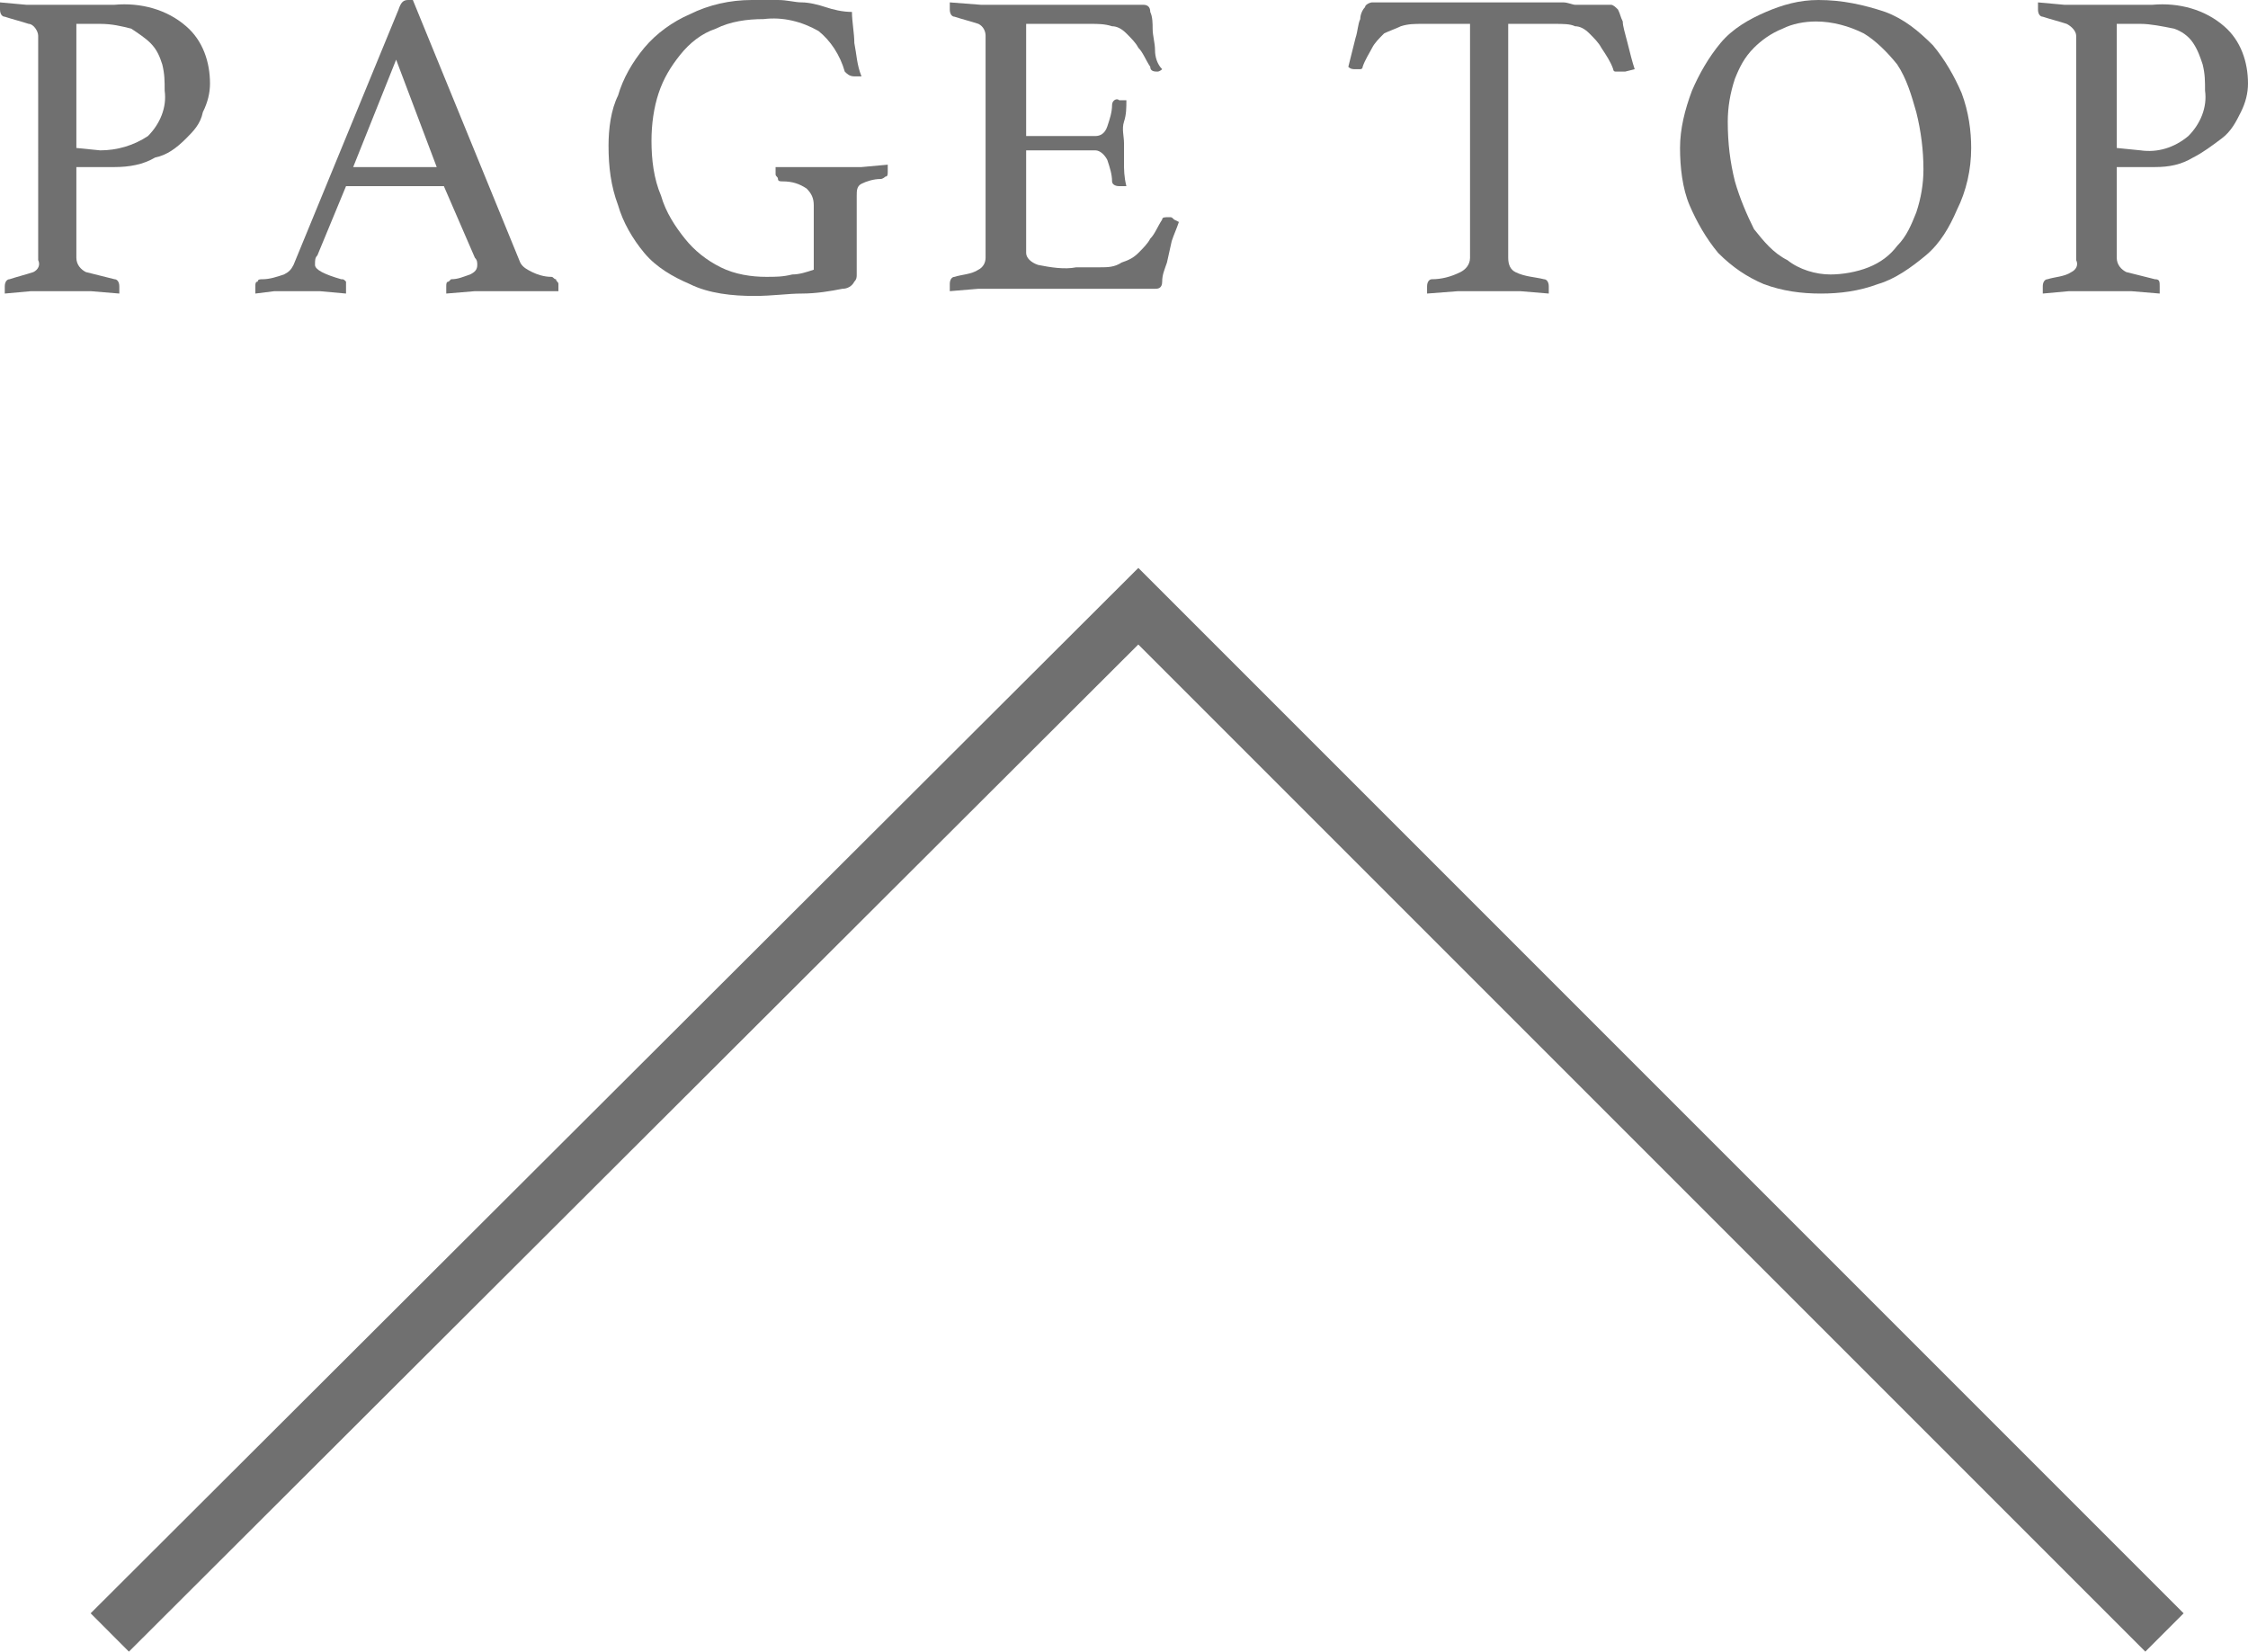
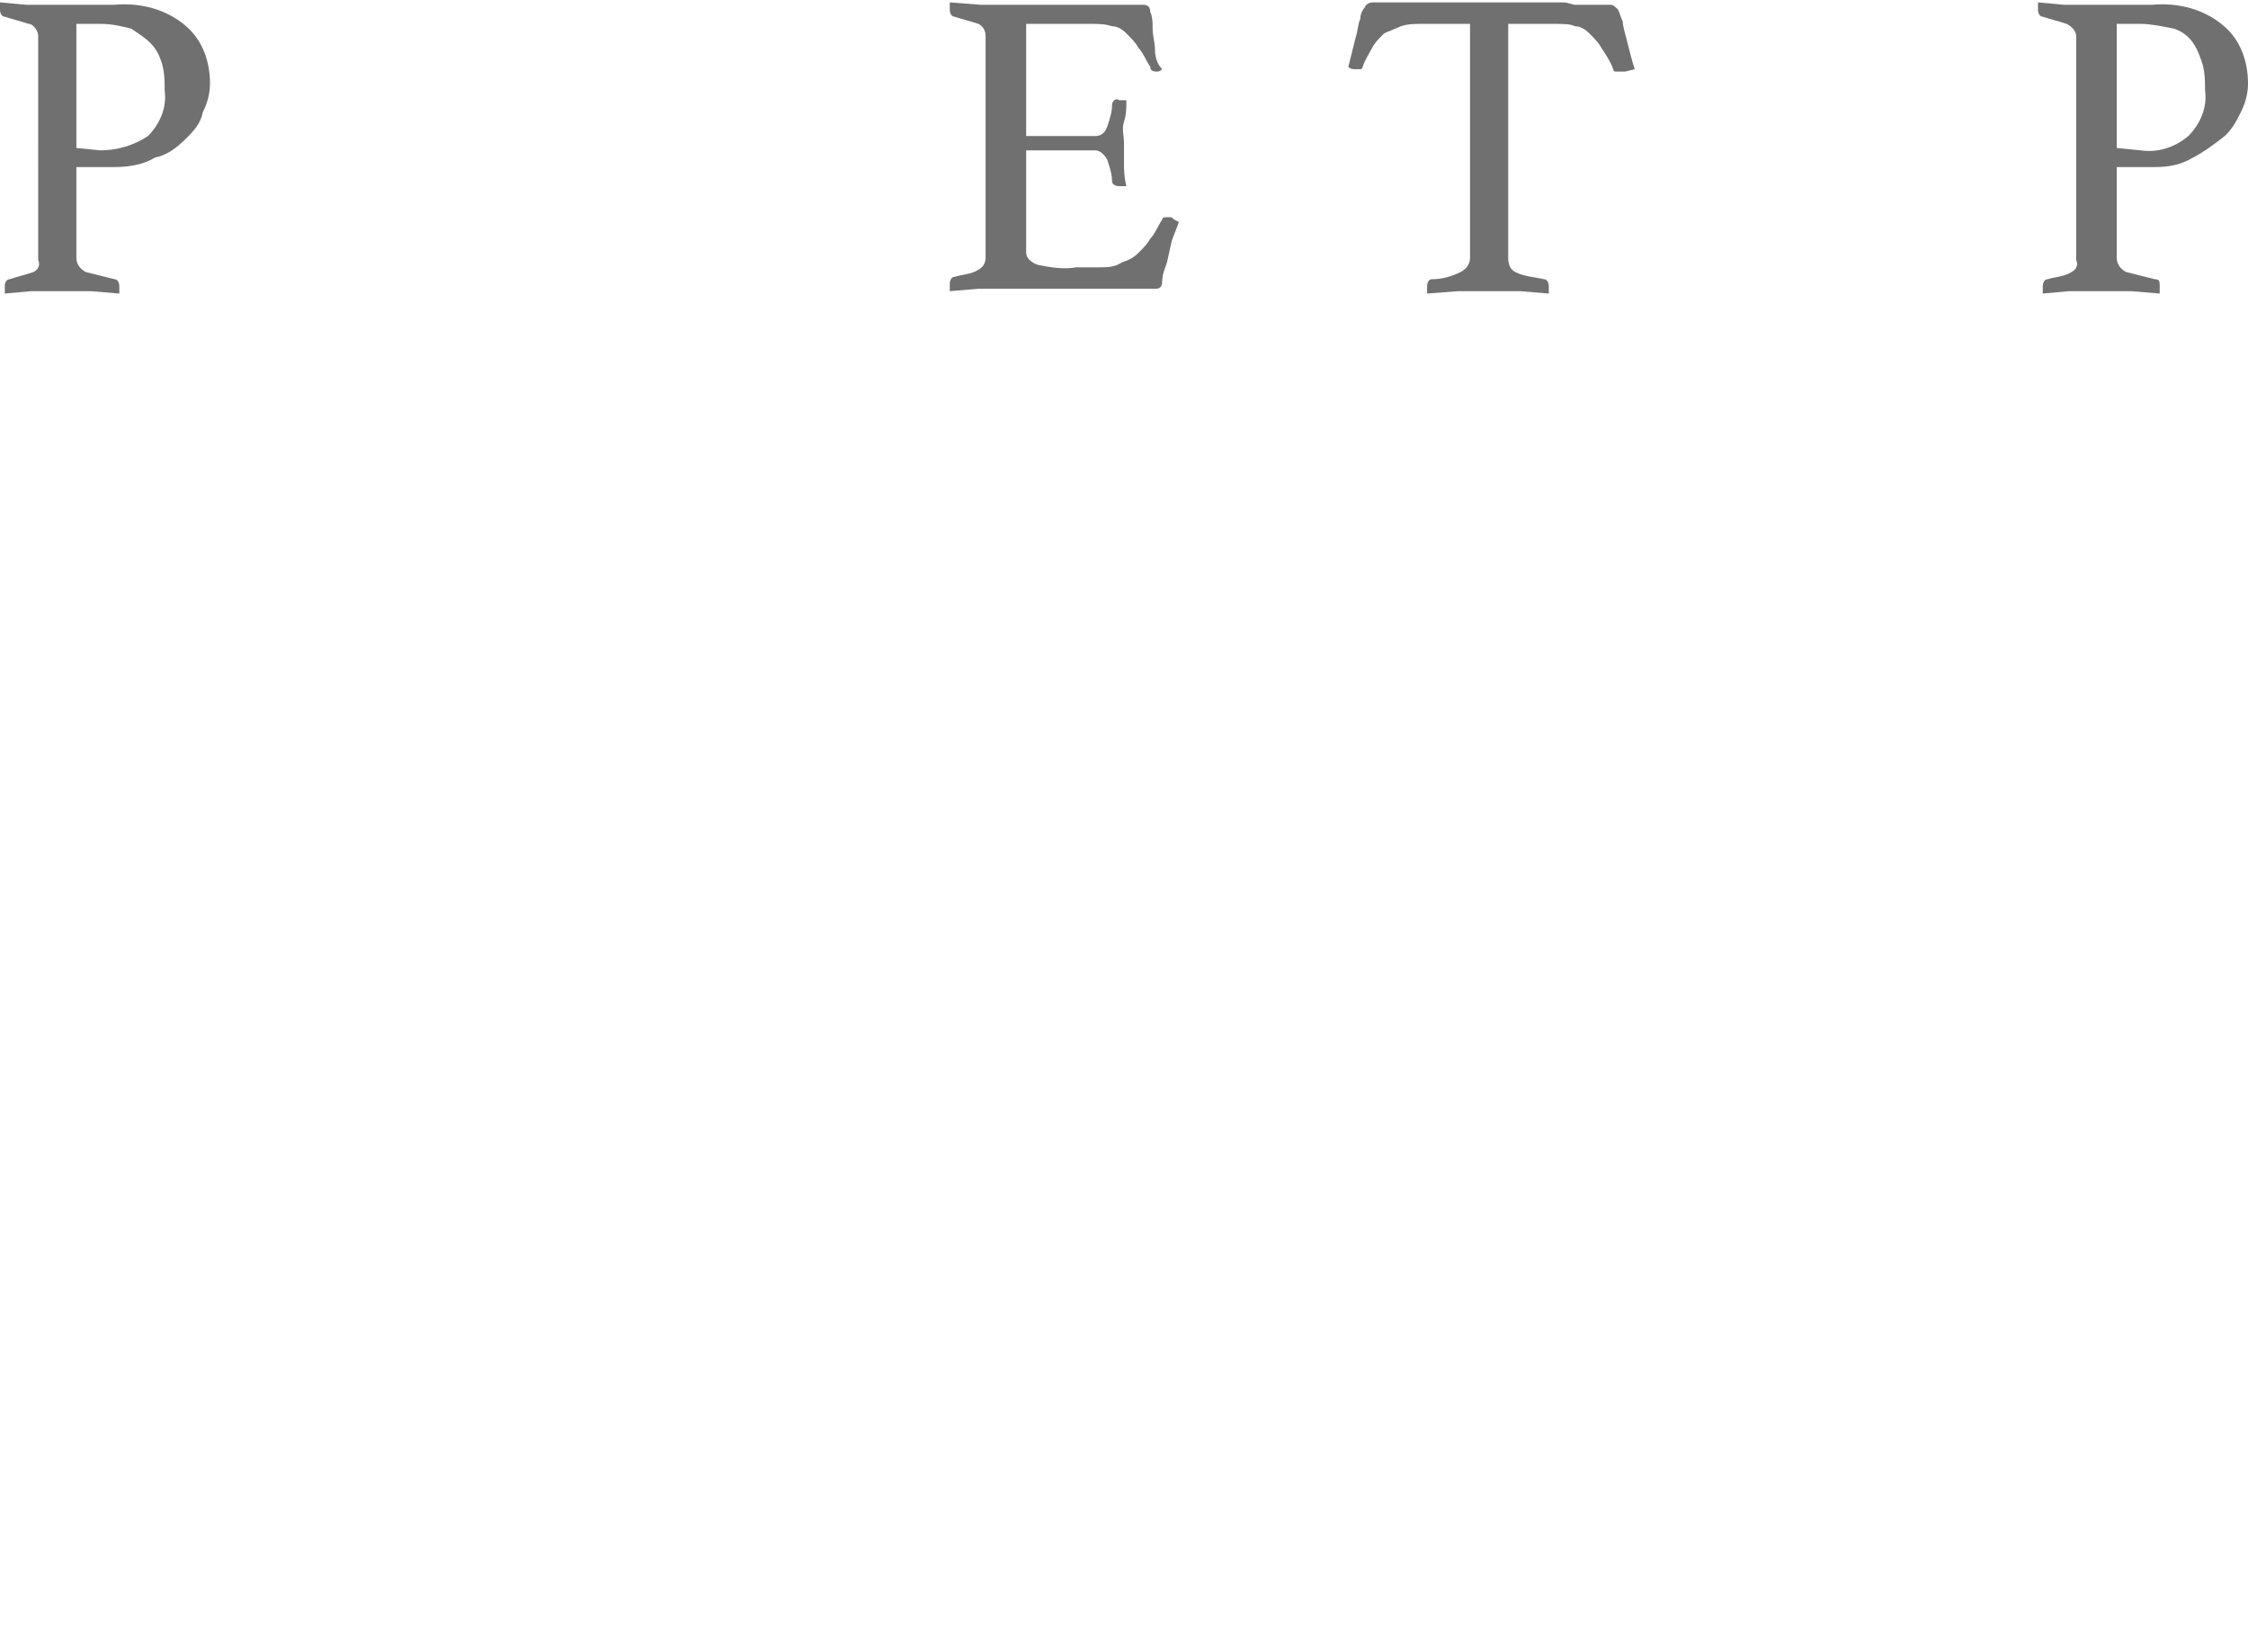
<svg xmlns="http://www.w3.org/2000/svg" version="1.1" id="レイヤー_1" x="0px" y="0px" viewBox="0 0 94.2 69.2" style="enable-background:new 0 0 94.2 69.2;" xml:space="preserve">
  <style type="text/css">
	.st0{fill:#707070;}
	.st1{fill:none;stroke:#707070;stroke-width:2.27;stroke-miterlimit:10;}
</style>
  <g id="レイヤー_2_1_">
    <g id="レイヤー_1-2">
      <path class="st0" d="M3.2,7v3.8c0,0.3,0.2,0.5,0.4,0.6c0.4,0.1,0.8,0.2,1.2,0.3c0.1,0,0.2,0.1,0.2,0.3c0,0.1,0,0.2,0,0.3l-1.2-0.1    H2.4H1.3l-1.1,0.1c0-0.1,0-0.2,0-0.3c0-0.2,0.1-0.3,0.2-0.3c0.3-0.1,0.7-0.2,1-0.3c0.2-0.1,0.3-0.3,0.2-0.5V1.5    c0-0.2-0.2-0.5-0.4-0.5c-0.3-0.1-0.7-0.2-1-0.3C0.1,0.7,0,0.6,0,0.4c0-0.1,0-0.2,0-0.3l1.1,0.1h1.1h2.6c1.1-0.1,2.2,0.2,3,0.9    c0.7,0.6,1,1.5,1,2.4c0,0.4-0.1,0.8-0.3,1.2C8.4,5.2,8.1,5.5,7.8,5.8C7.4,6.2,7,6.5,6.5,6.6C6,6.9,5.4,7,4.8,7H3.2z M4.2,6.3    c0.7,0,1.4-0.2,2-0.6C6.7,5.2,7,4.5,6.9,3.8c0-0.4,0-0.7-0.1-1.1C6.7,2.4,6.6,2.1,6.3,1.8C6.1,1.6,5.8,1.4,5.5,1.2    C5.1,1.1,4.7,1,4.2,1h-1v5.2L4.2,6.3z" />
-       <path class="st0" d="M18.6,7.8h-4.1l-1.2,2.9c-0.1,0.1-0.1,0.2-0.1,0.4c0,0.2,0.4,0.4,1.1,0.6c0.1,0,0.1,0,0.2,0.1    c0,0.1,0,0.1,0,0.2c0,0.1,0,0.2,0,0.3l-1.1-0.1h-1.1h-0.8l-0.8,0.1c0-0.1,0-0.2,0-0.3c0-0.1,0-0.2,0.1-0.2c0-0.1,0.1-0.1,0.2-0.1    c0.3,0,0.6-0.1,0.9-0.2c0.2-0.1,0.3-0.2,0.4-0.4l4.4-10.7C16.8,0.1,16.9,0,17.1,0h0.2l4.5,11c0.1,0.2,0.3,0.3,0.5,0.4    c0.2,0.1,0.5,0.2,0.8,0.2c0.1,0,0.1,0.1,0.2,0.1c0,0.1,0.1,0.1,0.1,0.2c0,0.1,0,0.2,0,0.3l-1.2,0h-1.1h-1.2l-1.2,0.1    c0-0.1,0-0.2,0-0.3c0-0.1,0-0.2,0.1-0.2c0,0,0.1-0.1,0.1-0.1c0.3,0,0.5-0.1,0.8-0.2c0.2-0.1,0.3-0.2,0.3-0.4c0-0.1,0-0.2-0.1-0.3    L18.6,7.8z M18.3,7l-1.7-4.5L14.8,7H18.3z" />
-       <path class="st0" d="M35.3,12.1c-0.5,0.1-1.1,0.2-1.7,0.2s-1.2,0.1-2,0.1c-0.9,0-1.9-0.1-2.7-0.5c-0.7-0.3-1.4-0.7-1.9-1.3    c-0.5-0.6-0.9-1.3-1.1-2c-0.3-0.8-0.4-1.6-0.4-2.5c0-0.7,0.1-1.5,0.4-2.1c0.2-0.7,0.6-1.4,1.1-2c0.5-0.6,1.2-1.1,1.9-1.4    C29.7,0.2,30.6,0,31.5,0c0.4,0,0.7,0,1.1,0s0.7,0.1,1,0.1s0.7,0.1,1,0.2s0.7,0.2,1.1,0.2c0,0.4,0.1,0.9,0.1,1.3    c0.1,0.5,0.1,0.9,0.3,1.4c0,0-0.1,0-0.1,0h-0.2c-0.2,0-0.3-0.1-0.4-0.2c-0.2-0.7-0.6-1.3-1.1-1.7c-0.7-0.4-1.5-0.6-2.3-0.5    c-0.7,0-1.4,0.1-2,0.4c-0.6,0.2-1.1,0.6-1.5,1.1c-0.4,0.5-0.7,1-0.9,1.6c-0.2,0.6-0.3,1.3-0.3,2c0,0.8,0.1,1.6,0.4,2.3    c0.2,0.7,0.6,1.3,1,1.8c0.4,0.5,0.9,0.9,1.5,1.2c0.6,0.3,1.3,0.4,1.9,0.4c0.4,0,0.7,0,1.1-0.1c0.3,0,0.6-0.1,0.9-0.2V8.6    c0-0.3-0.1-0.5-0.3-0.7c-0.3-0.2-0.6-0.3-1-0.3c-0.1,0-0.2,0-0.2-0.1c0-0.1-0.1-0.1-0.1-0.2c0-0.1,0-0.2,0-0.3L33.9,7H35h1.1    l1.1-0.1c0,0.1,0,0.2,0,0.3c0,0.1,0,0.2-0.1,0.2c0,0-0.1,0.1-0.2,0.1c-0.3,0-0.6,0.1-0.8,0.2c-0.2,0.1-0.2,0.3-0.2,0.5v3.3    c0,0.1,0,0.2-0.1,0.3C35.7,12,35.5,12.1,35.3,12.1z" />
      <path class="st0" d="M43,1v4.7h2.9c0.2,0,0.4-0.1,0.5-0.4c0.1-0.3,0.2-0.6,0.2-0.9c0-0.2,0.2-0.3,0.3-0.2c0,0,0,0,0,0h0.2h0.1    c0,0.3,0,0.6-0.1,0.9s0,0.6,0,0.9s0,0.5,0,0.8s0,0.6,0.1,1c-0.1,0-0.2,0-0.3,0c-0.2,0-0.3-0.1-0.3-0.2c0-0.3-0.1-0.6-0.2-0.9    c-0.1-0.2-0.3-0.4-0.5-0.4H43v4.3c0,0.2,0.2,0.4,0.5,0.5c0.5,0.1,1.1,0.2,1.6,0.1h1c0.3,0,0.6,0,0.9-0.2c0.3-0.1,0.5-0.2,0.7-0.4    c0.2-0.2,0.4-0.4,0.5-0.6c0.2-0.2,0.3-0.5,0.5-0.8c0-0.1,0.1-0.1,0.3-0.1c0.1,0,0.1,0,0.2,0.1l0.2,0.1c-0.1,0.3-0.2,0.5-0.3,0.8    l-0.2,0.9c-0.1,0.3-0.2,0.5-0.2,0.8s-0.2,0.3-0.3,0.3H48c-0.2,0-0.4,0-0.6,0h-0.7h-4.6H41l-1.2,0.1c0-0.1,0-0.2,0-0.3    c0-0.2,0.1-0.3,0.2-0.3c0.3-0.1,0.7-0.1,1-0.3c0.2-0.1,0.3-0.3,0.3-0.5V1.5c0-0.2-0.1-0.4-0.3-0.5c-0.3-0.1-0.7-0.2-1-0.3    c-0.1,0-0.2-0.1-0.2-0.3c0-0.1,0-0.1,0-0.2V0.1l1.3,0.1c0.4,0,0.7,0,1,0h3.6c0.5,0,1,0,1.4,0l0.8,0c0.2,0,0.3,0.1,0.3,0.3    c0.1,0.2,0.1,0.5,0.1,0.7c0,0.3,0.1,0.6,0.1,0.9c0,0.3,0.1,0.6,0.3,0.8C48.7,2.9,48.6,3,48.5,3c-0.1,0-0.3,0-0.3-0.2    C48,2.5,47.9,2.2,47.7,2c-0.1-0.2-0.3-0.4-0.5-0.6c-0.2-0.2-0.4-0.3-0.6-0.3C46.3,1,46,1,45.7,1H43z" />
      <path class="st0" d="M63.2,1v9.8c0,0.3,0.1,0.5,0.3,0.6c0.4,0.2,0.8,0.2,1.2,0.3c0.1,0,0.2,0.1,0.2,0.3c0,0.1,0,0.2,0,0.3    l-1.2-0.1h-1.3h-1.3l-1.3,0.1c0-0.1,0-0.2,0-0.3c0-0.2,0.1-0.3,0.2-0.3c0.4,0,0.8-0.1,1.2-0.3c0.2-0.1,0.4-0.3,0.4-0.6V1h-2    c-0.3,0-0.6,0-0.9,0.1c-0.2,0.1-0.5,0.2-0.7,0.3c-0.2,0.2-0.4,0.4-0.5,0.6c-0.1,0.2-0.3,0.5-0.4,0.8c0,0.1-0.1,0.1-0.1,0.1h-0.2    c-0.1,0-0.2,0-0.3-0.1c0.1-0.4,0.2-0.8,0.3-1.2C56.9,1.3,56.9,1,57,0.8c0-0.2,0.1-0.4,0.2-0.5c0-0.1,0.2-0.2,0.3-0.2    c0.1,0,0.2,0,0.4,0h0.5h0.5c0.2,0,0.3,0,0.5,0h6.1c0.2,0,0.4,0.1,0.5,0.1h0.6h0.5c0.1,0,0.3,0,0.4,0c0.1,0,0.2,0.1,0.3,0.2    c0.1,0.2,0.1,0.3,0.2,0.5c0,0.2,0.1,0.5,0.2,0.9c0.1,0.4,0.2,0.8,0.3,1.1L68.1,3c-0.1,0-0.1,0-0.2,0h-0.2c-0.1,0-0.1-0.1-0.1-0.1    c-0.1-0.3-0.3-0.6-0.5-0.9c-0.1-0.2-0.3-0.4-0.5-0.6c-0.2-0.2-0.4-0.3-0.6-0.3C65.8,1,65.5,1,65.1,1H63.2z" />
-       <path class="st0" d="M70.4,6.2c0-0.8,0.2-1.6,0.5-2.4c0.3-0.7,0.7-1.4,1.2-2c0.5-0.6,1.2-1,1.9-1.3C74.7,0.2,75.4,0,76.2,0    c1,0,1.9,0.2,2.8,0.5c0.8,0.3,1.4,0.8,2,1.4c0.5,0.6,0.9,1.3,1.2,2c0.3,0.8,0.4,1.6,0.4,2.3c0,0.9-0.2,1.8-0.6,2.6    c-0.3,0.7-0.7,1.4-1.3,1.9c-0.6,0.5-1.3,1-2,1.2c-0.8,0.3-1.6,0.4-2.4,0.4c-0.8,0-1.6-0.1-2.4-0.4c-0.7-0.3-1.3-0.7-1.9-1.3    c-0.5-0.6-0.9-1.3-1.2-2C70.5,7.9,70.4,7,70.4,6.2z M76.7,11.5c0.5,0,1.1-0.1,1.6-0.3c0.5-0.2,0.9-0.5,1.2-0.9    c0.4-0.4,0.6-0.9,0.8-1.4c0.2-0.6,0.3-1.2,0.3-1.8c0-0.8-0.1-1.6-0.3-2.4c-0.2-0.7-0.4-1.4-0.8-2c-0.4-0.5-0.9-1-1.4-1.3    c-0.6-0.3-1.3-0.5-2-0.5c-0.5,0-1,0.1-1.4,0.3c-0.5,0.2-0.9,0.5-1.2,0.8c-0.4,0.4-0.6,0.8-0.8,1.3c-0.2,0.6-0.3,1.2-0.3,1.8    c0,0.9,0.1,1.7,0.3,2.5c0.2,0.7,0.5,1.4,0.8,2c0.4,0.5,0.8,1,1.4,1.3C75.4,11.3,76.1,11.5,76.7,11.5z" />
      <path class="st0" d="M88.7,7v3.8c0,0.3,0.2,0.5,0.4,0.6c0.4,0.1,0.8,0.2,1.2,0.3c0.2,0,0.2,0.1,0.2,0.3c0,0.1,0,0.2,0,0.3    l-1.2-0.1h-1.5h-1.1l-1.1,0.1c0-0.1,0-0.2,0-0.3c0-0.2,0.1-0.3,0.2-0.3c0.3-0.1,0.7-0.1,1-0.3c0.2-0.1,0.3-0.3,0.2-0.5V1.5    c0-0.2-0.2-0.4-0.4-0.5c-0.3-0.1-0.7-0.2-1-0.3c-0.1,0-0.2-0.1-0.2-0.3c0-0.1,0-0.2,0-0.3l1.1,0.1h1.1h2.6c1.1-0.1,2.2,0.2,3,0.9    c0.7,0.6,1,1.5,1,2.4c0,0.4-0.1,0.8-0.3,1.2c-0.2,0.4-0.4,0.8-0.8,1.1c-0.4,0.3-0.8,0.6-1.2,0.8C91.4,6.9,90.9,7,90.3,7H88.7z     M89.7,6.3c0.7,0.1,1.4-0.1,2-0.6c0.5-0.5,0.8-1.2,0.7-1.9c0-0.4,0-0.7-0.1-1.1c-0.1-0.3-0.2-0.6-0.4-0.9    c-0.2-0.3-0.5-0.5-0.8-0.6C90.6,1.1,90.1,1,89.7,1h-1v5.2L89.7,6.3z" />
-       <polyline class="st1" points="4.6,68.4 47.7,25.4 90.7,68.4   " />
    </g>
  </g>
</svg>